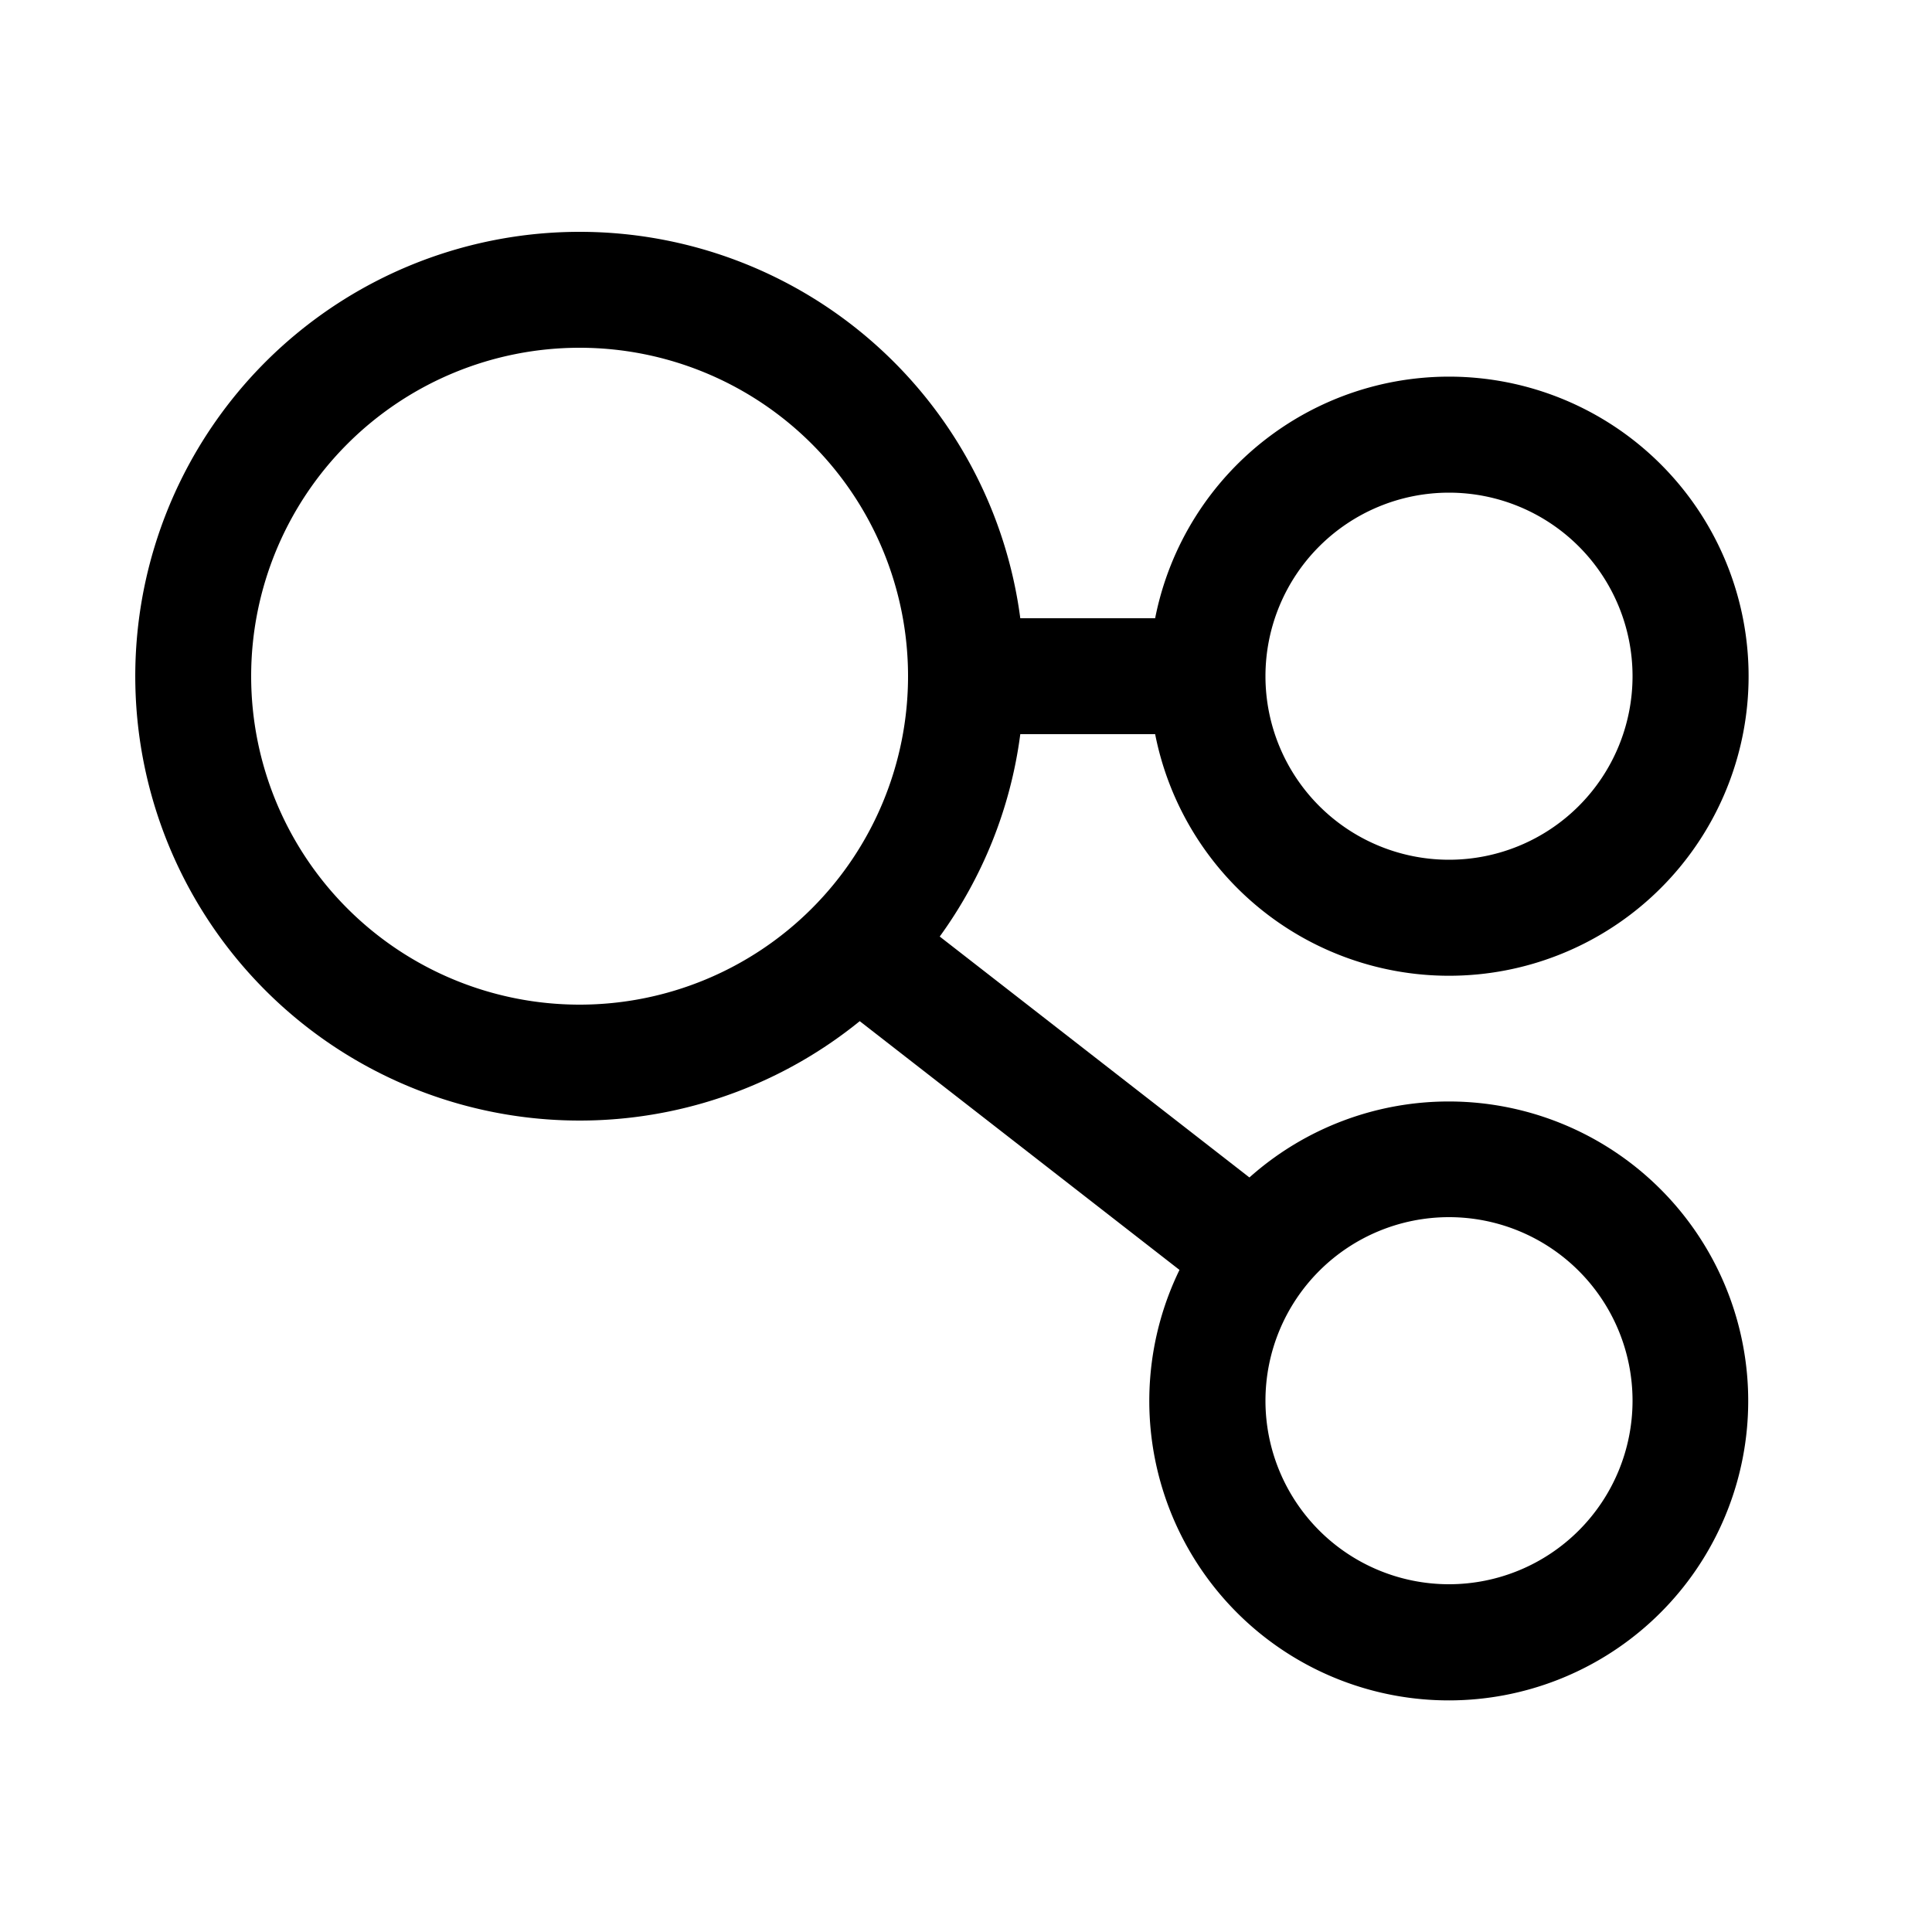
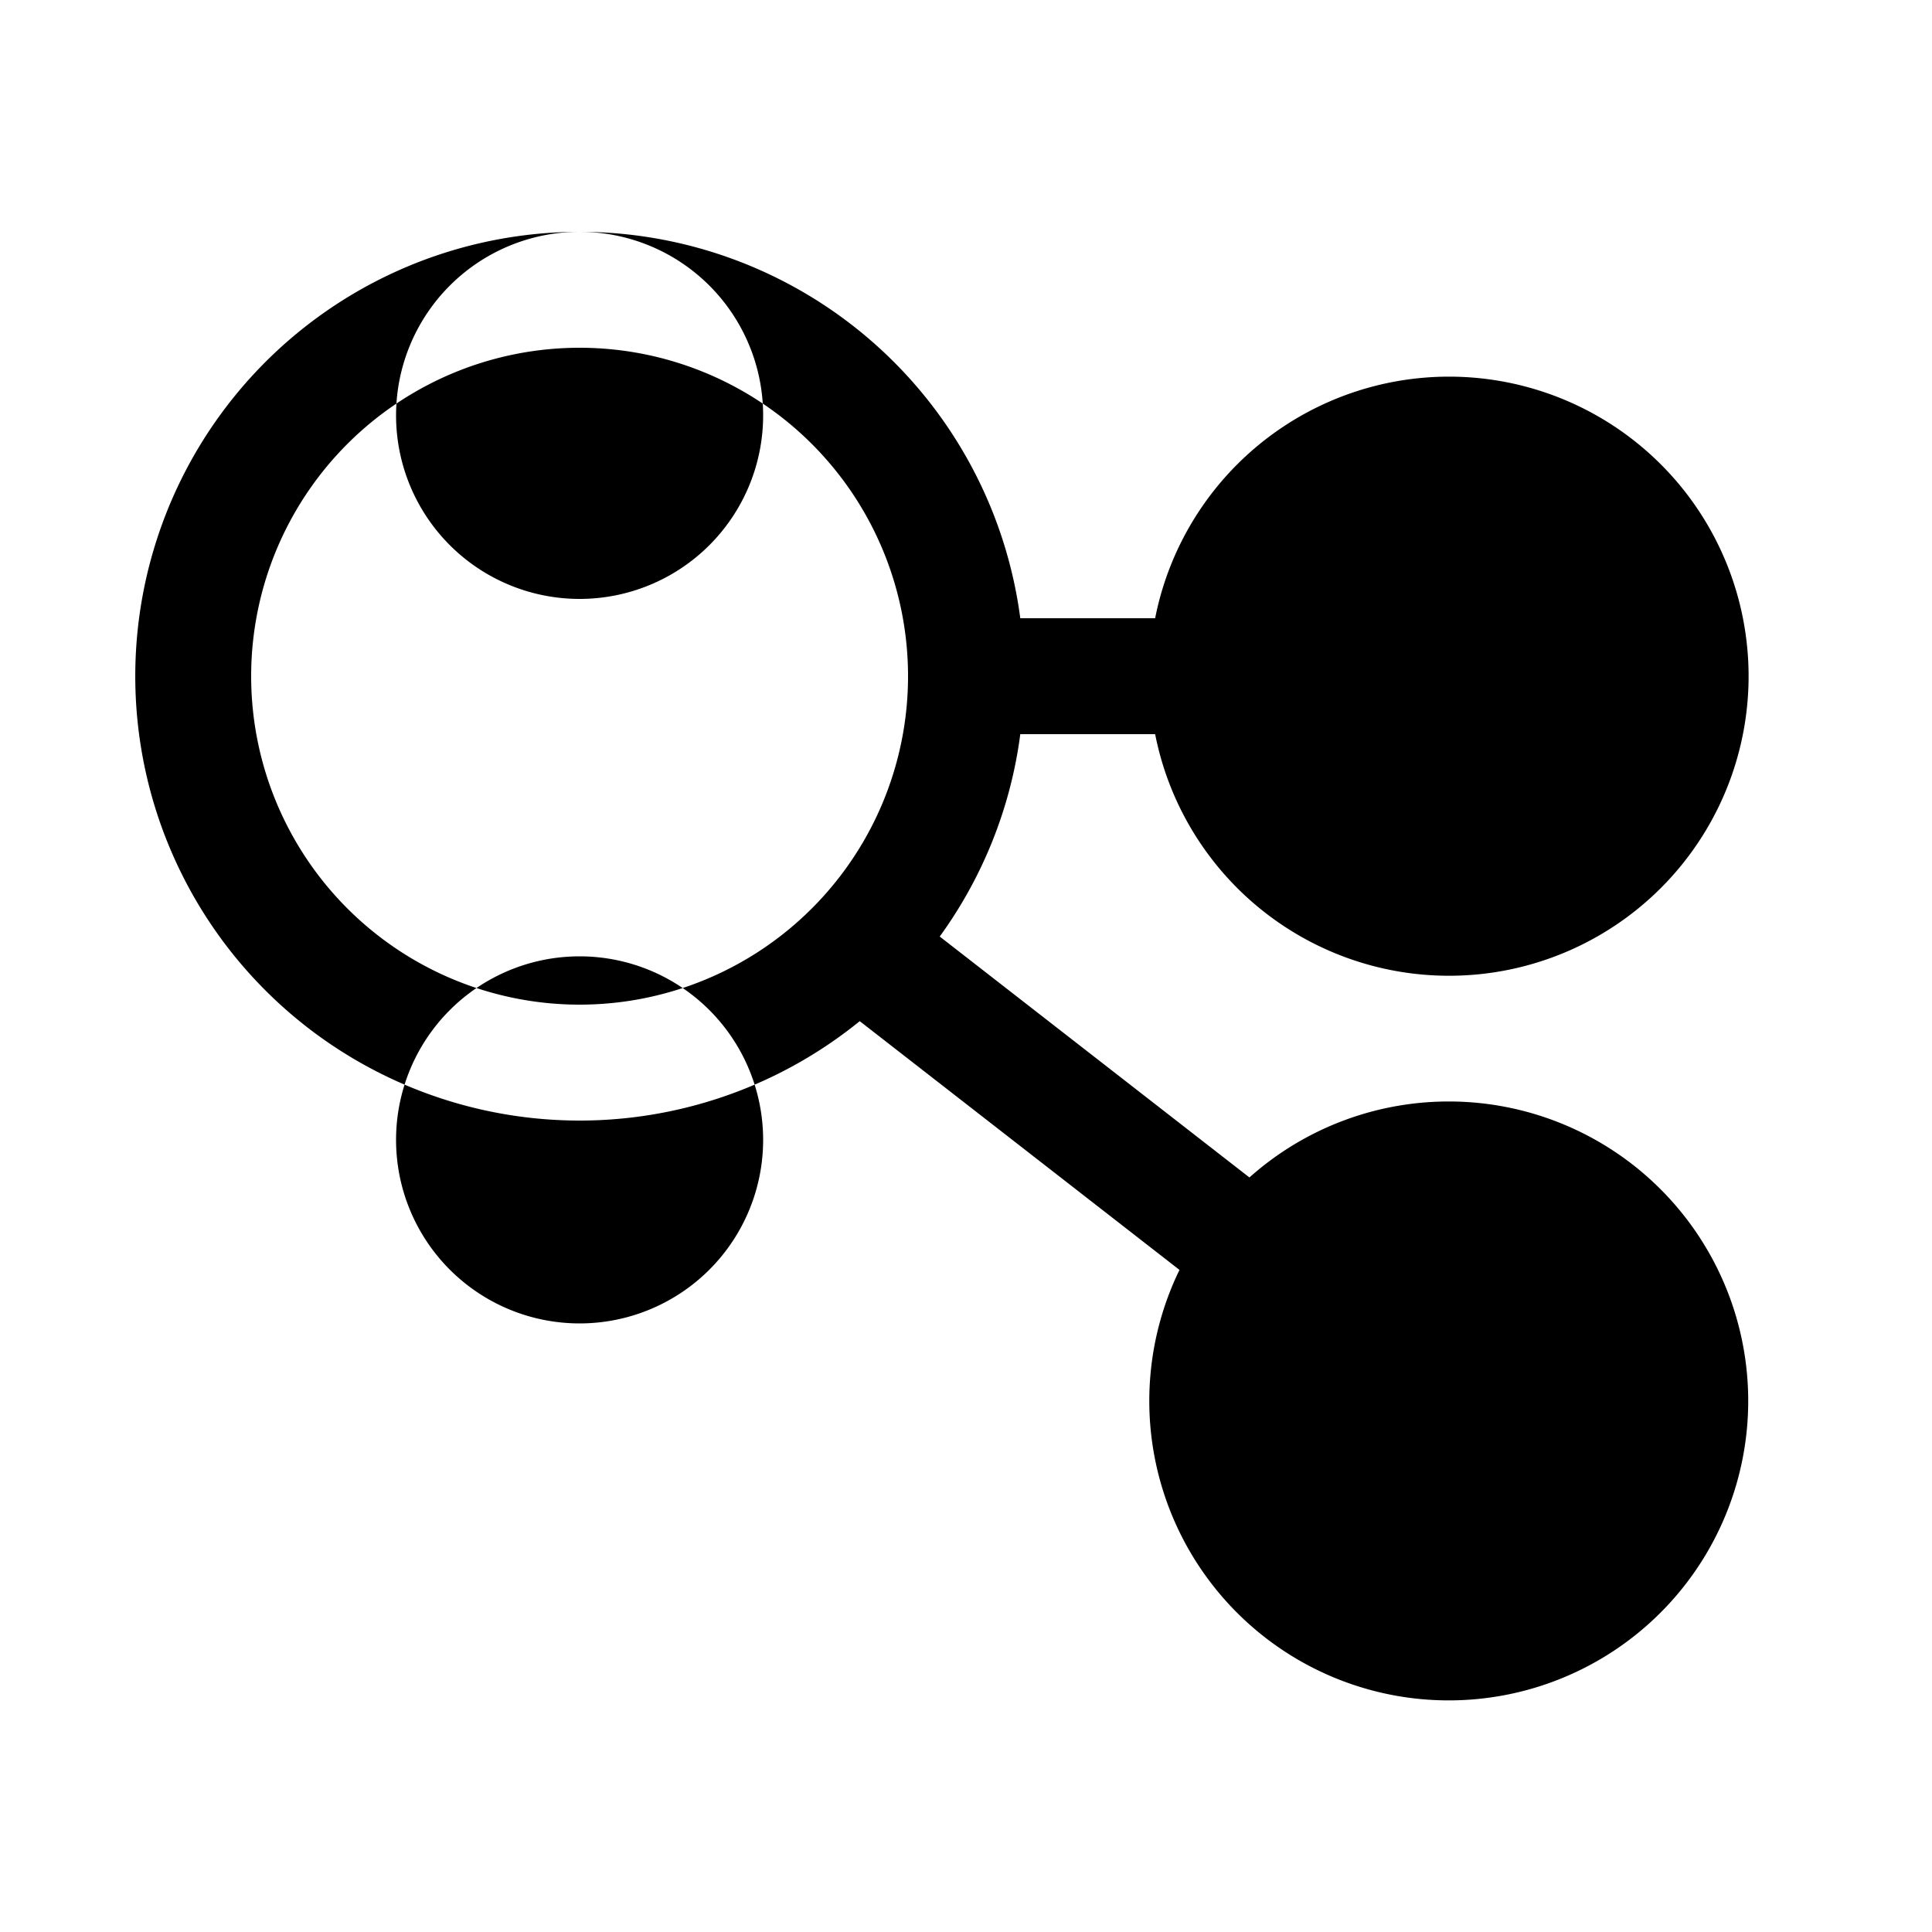
<svg xmlns="http://www.w3.org/2000/svg" width="20" height="20" fill="none" viewBox="0 0 20 20">
-   <path fill="currentColor" fill-rule="evenodd" d="M2.6 7a3.4 3.4 0 1 1 6.8 0 3.4 3.4 0 0 1-6.8 0ZM6 2.4a4.6 4.6 0 1 0 2.9 8.171l3.31 2.575a3.1 3.1 0 1 0 .724-.957L9.728 9.695c.438-.604.733-1.32.834-2.095h1.396a3.101 3.101 0 1 0 0-1.2h-1.396A4.6 4.6 0 0 0 6 2.4Zm9 2.7a1.9 1.9 0 1 0 0 3.8 1.9 1.9 0 0 0 0-3.8Zm0 7.5a1.9 1.9 0 1 0 0 3.8 1.9 1.9 0 0 0 0-3.8Z" clip-rule="evenodd" />
+   <path fill="currentColor" fill-rule="evenodd" d="M2.6 7a3.4 3.4 0 1 1 6.8 0 3.4 3.4 0 0 1-6.8 0ZM6 2.4a4.6 4.6 0 1 0 2.9 8.171l3.31 2.575a3.1 3.1 0 1 0 .724-.957L9.728 9.695c.438-.604.733-1.32.834-2.095h1.396a3.101 3.101 0 1 0 0-1.2h-1.396A4.6 4.6 0 0 0 6 2.4Za1.9 1.9 0 1 0 0 3.8 1.9 1.9 0 0 0 0-3.8Zm0 7.5a1.9 1.9 0 1 0 0 3.8 1.9 1.9 0 0 0 0-3.8Z" clip-rule="evenodd" />
</svg>